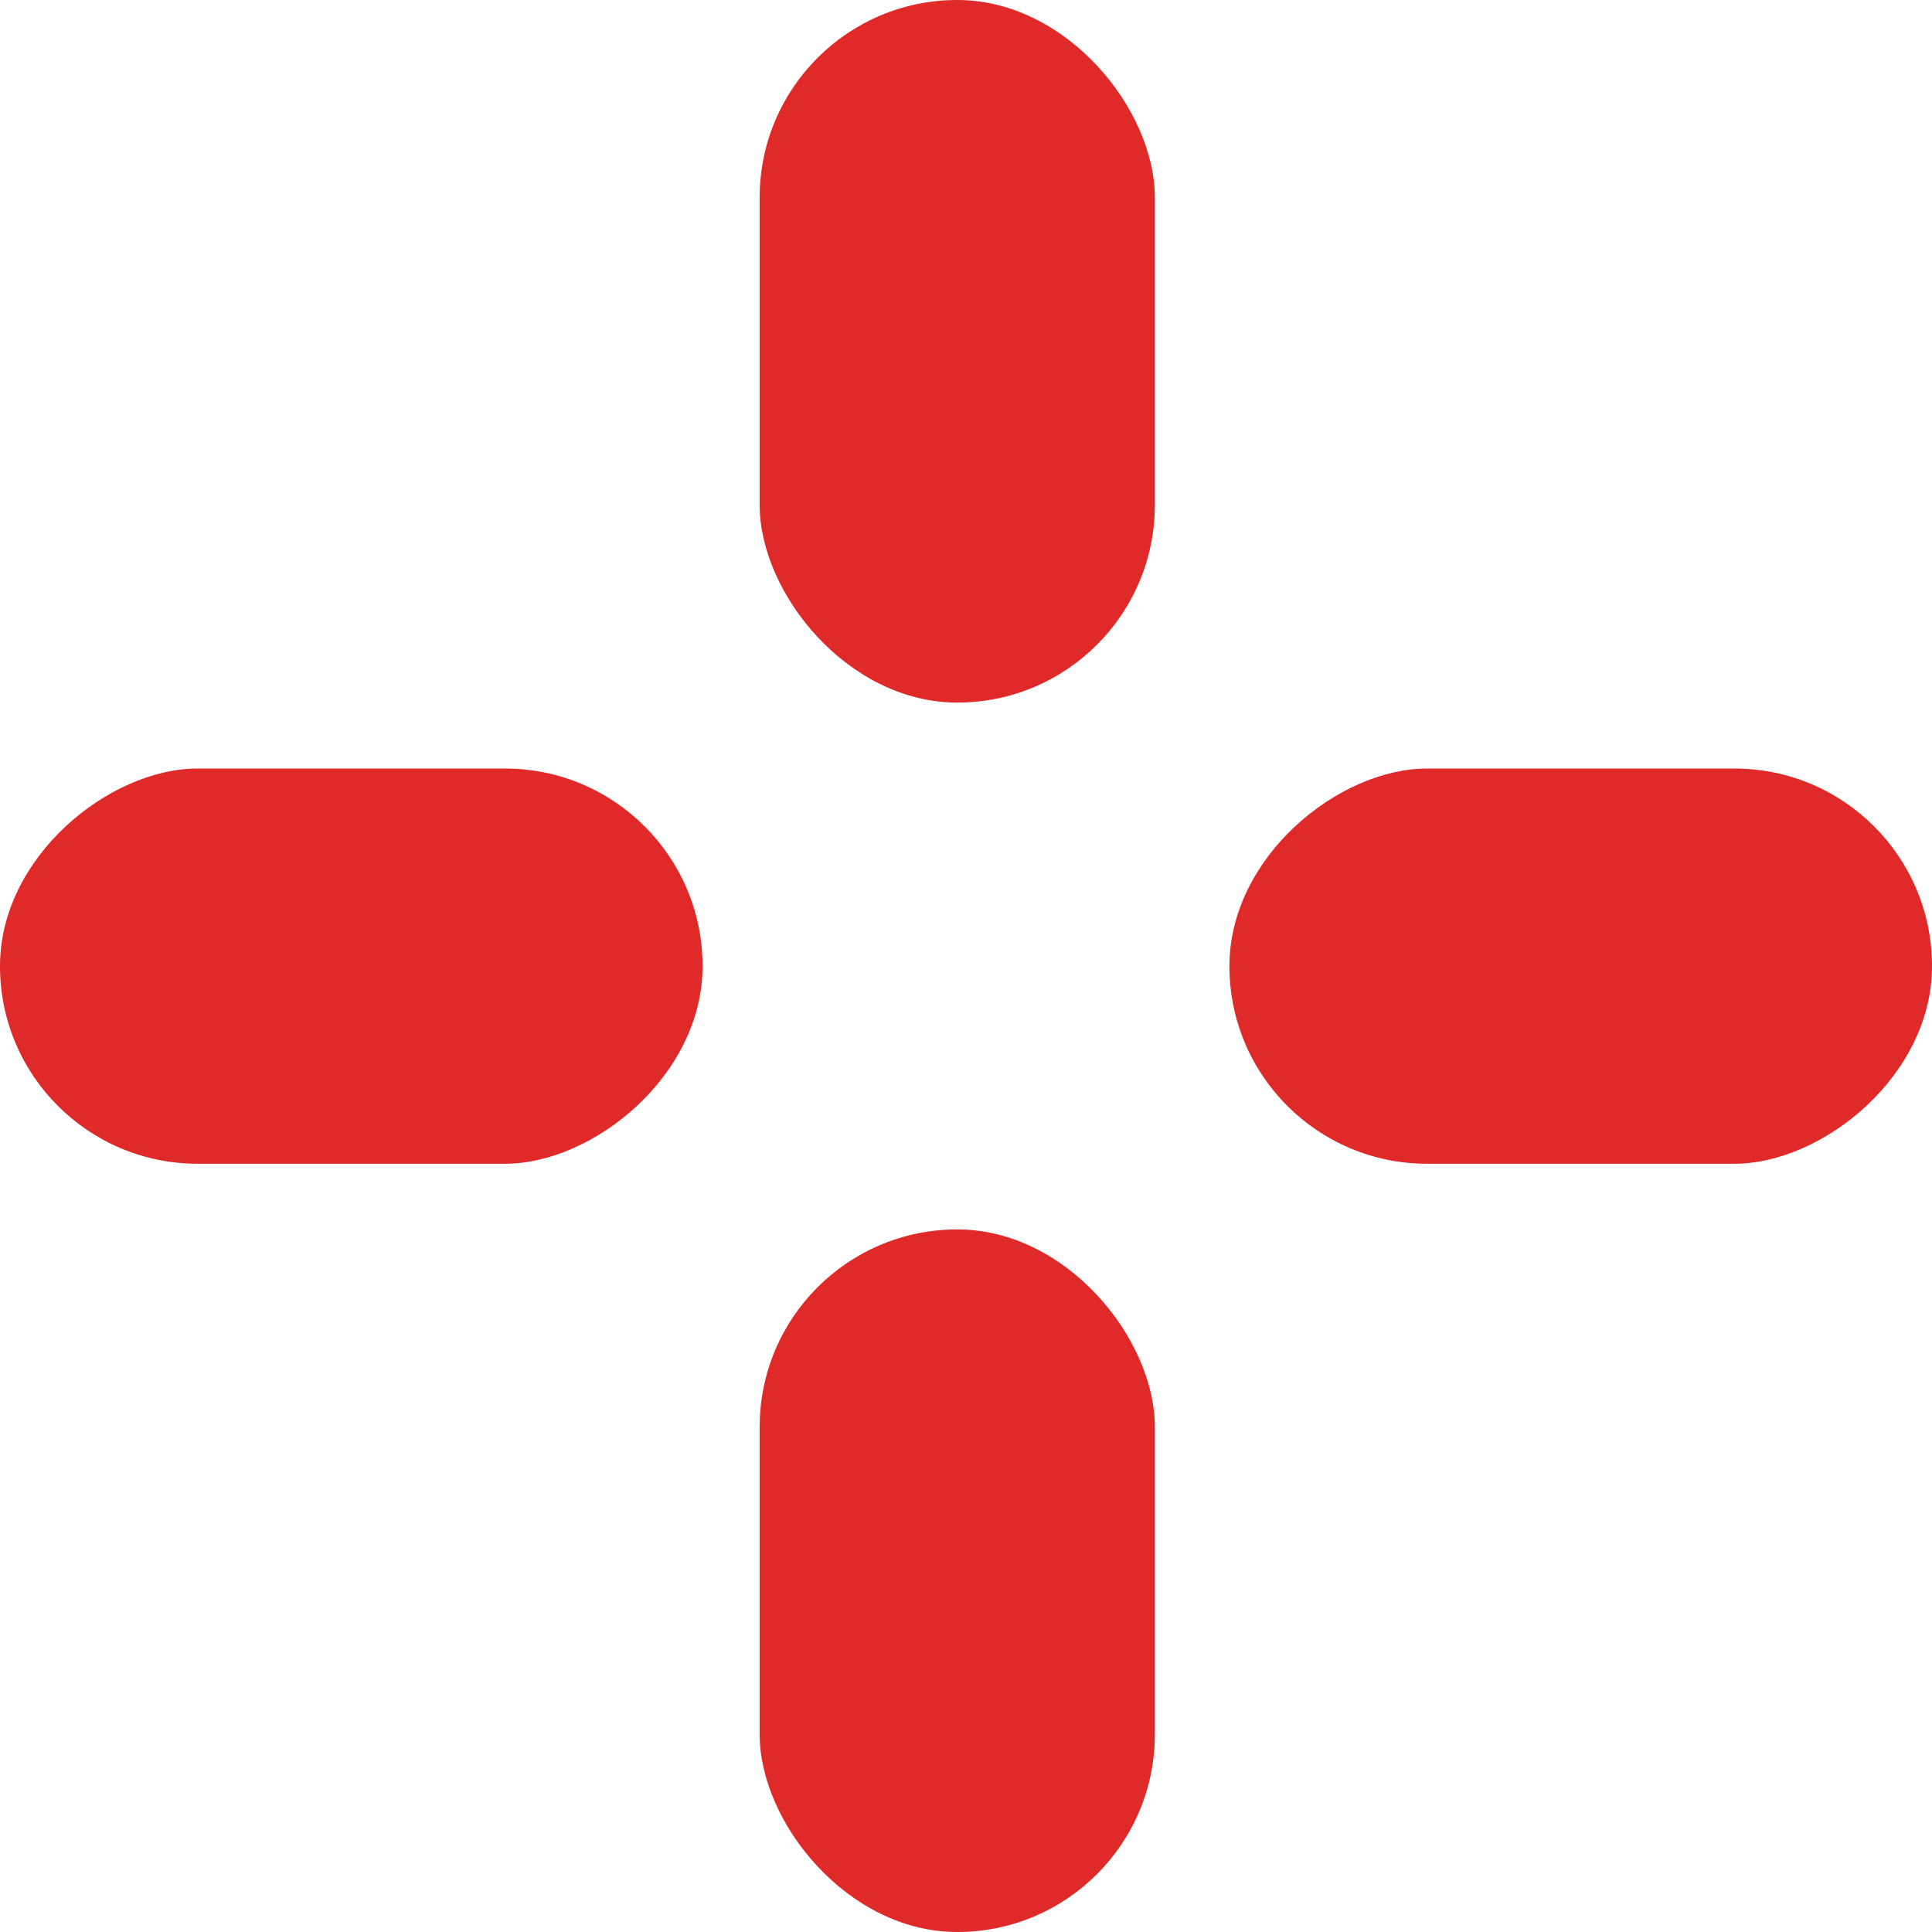
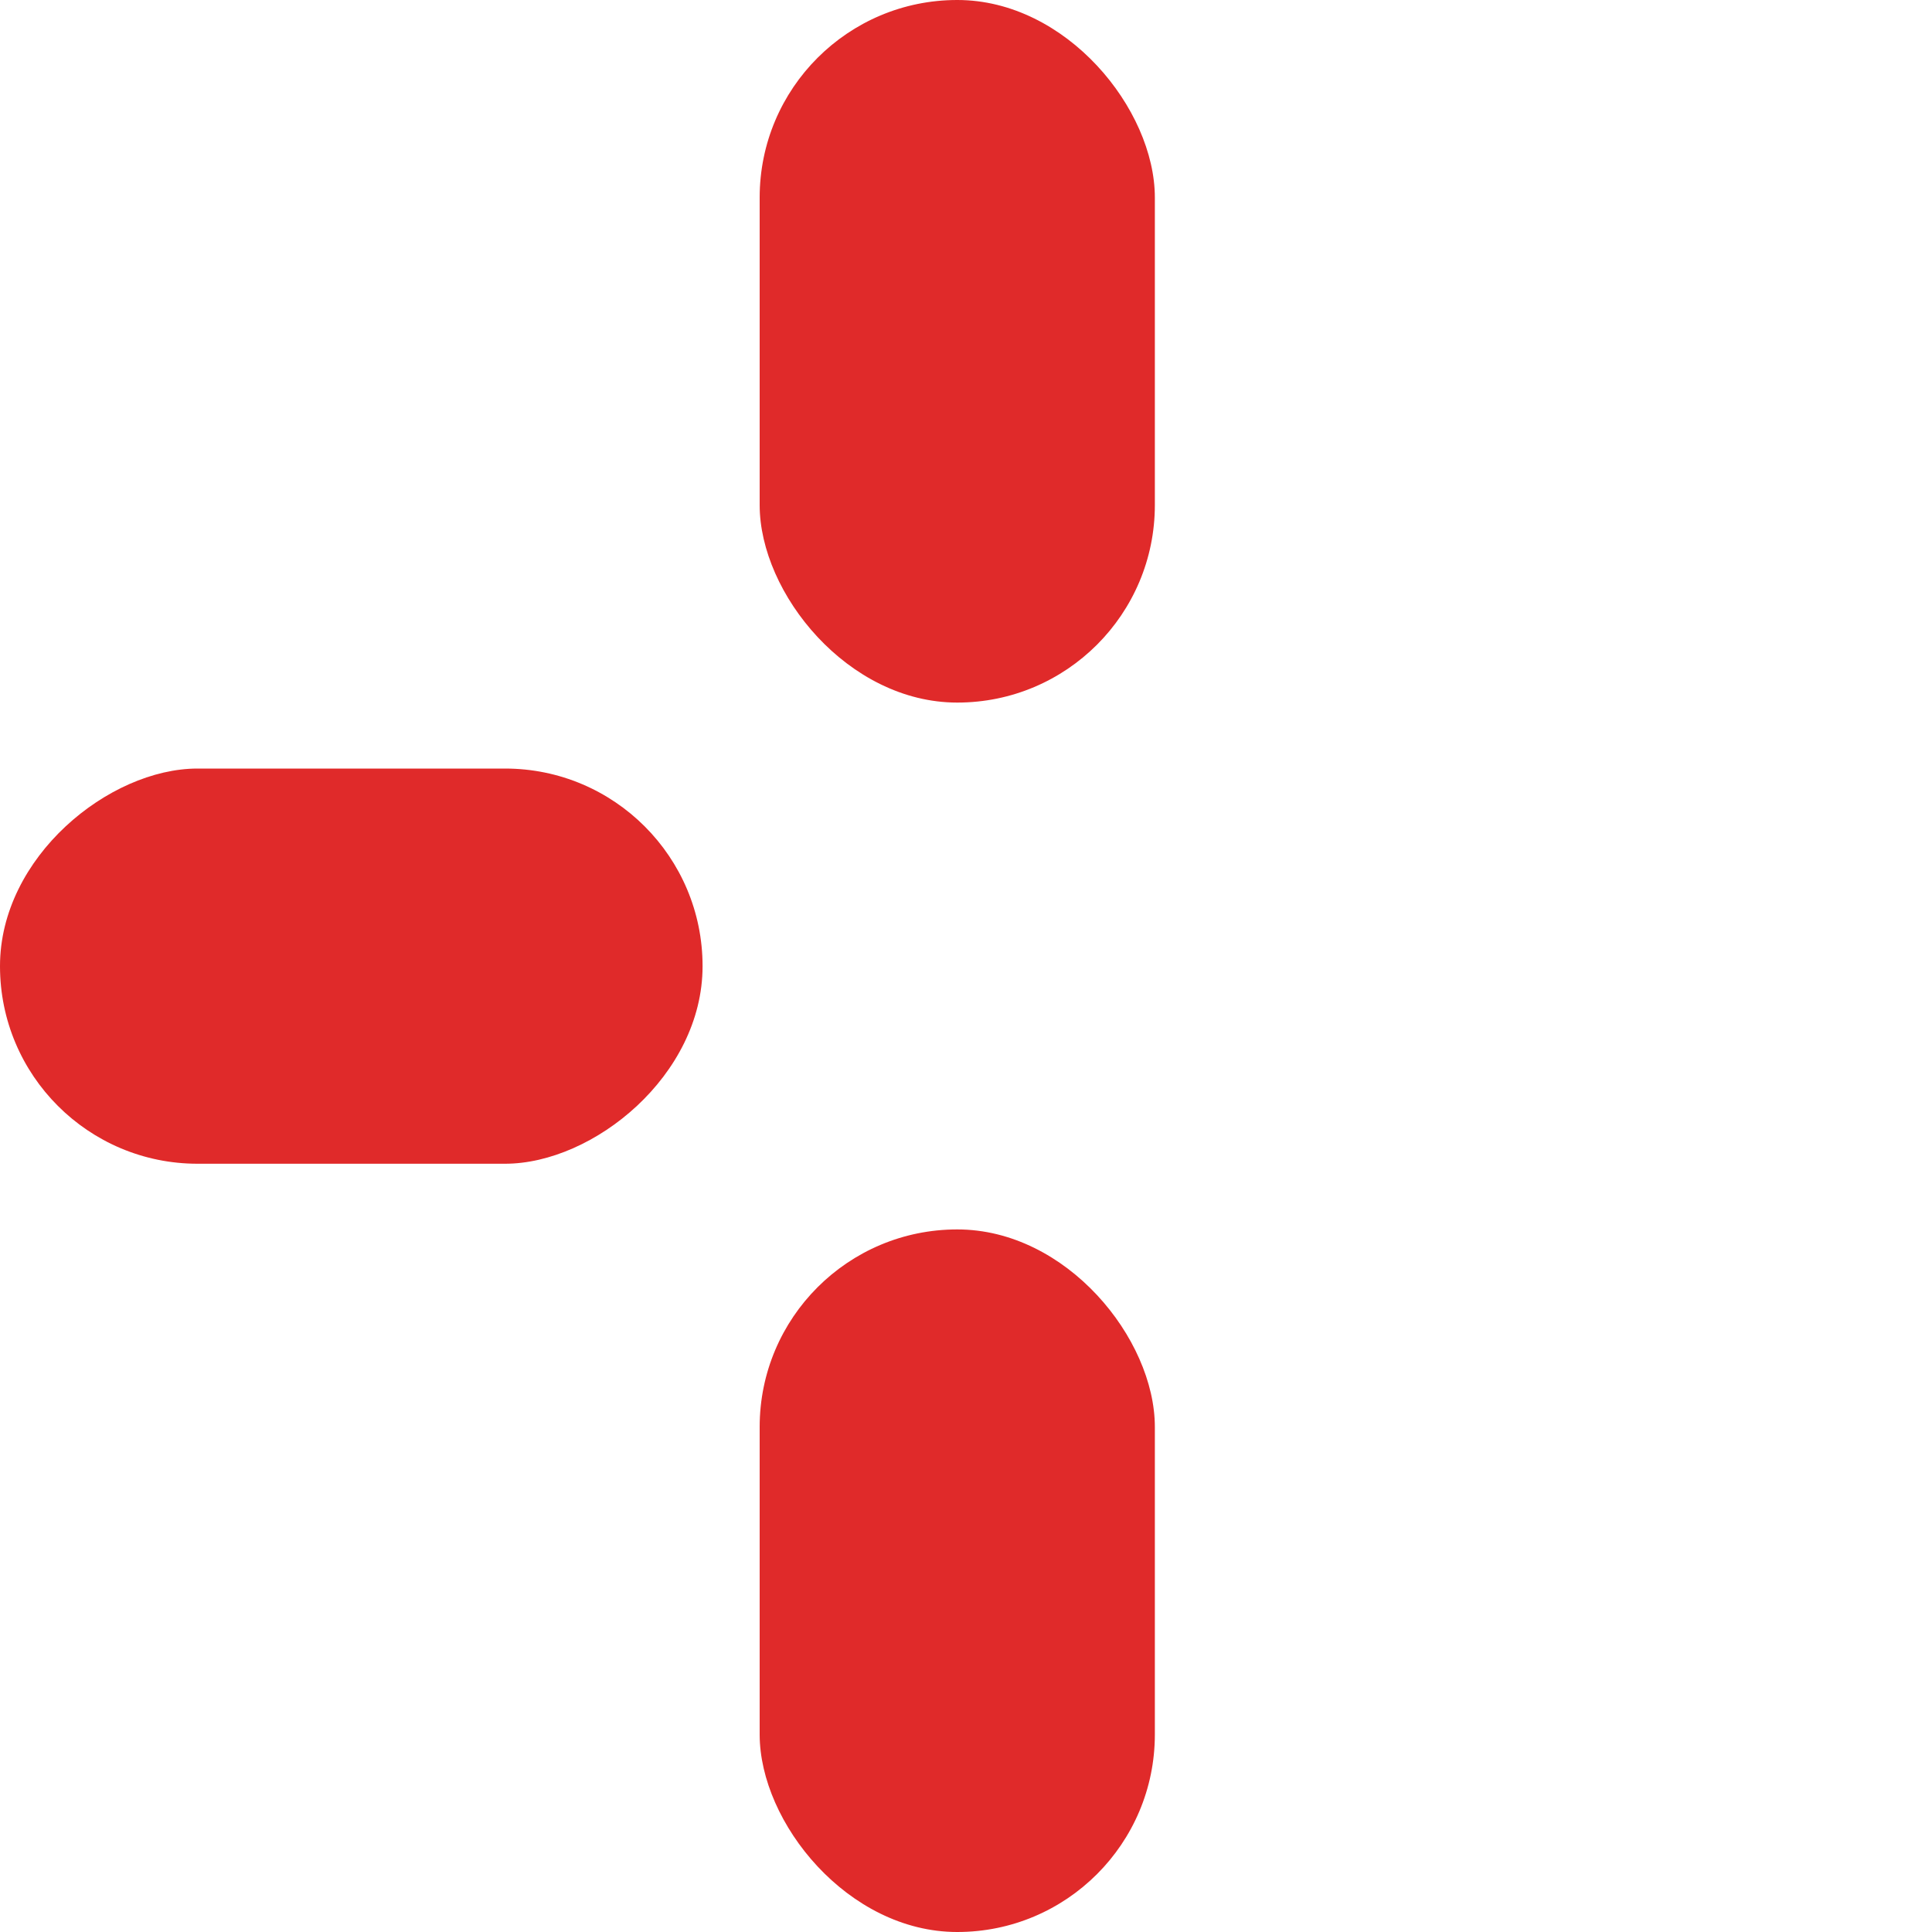
<svg xmlns="http://www.w3.org/2000/svg" width="20" height="20" viewBox="0 0 20 20" fill="none">
  <rect x="7.864" width="4.091" height="7.273" rx="2.045" fill="#E02A2A" />
  <rect y="12.047" width="4.091" height="7.273" rx="2.045" transform="rotate(-90 0 12.047)" fill="#E02A2A" />
  <rect x="7.864" y="12.727" width="4.091" height="7.273" rx="2.045" fill="#E02A2A" />
-   <rect x="12.727" y="12.047" width="4.091" height="7.273" rx="2.045" transform="rotate(-90 12.727 12.047)" fill="#E02A2A" />
</svg>